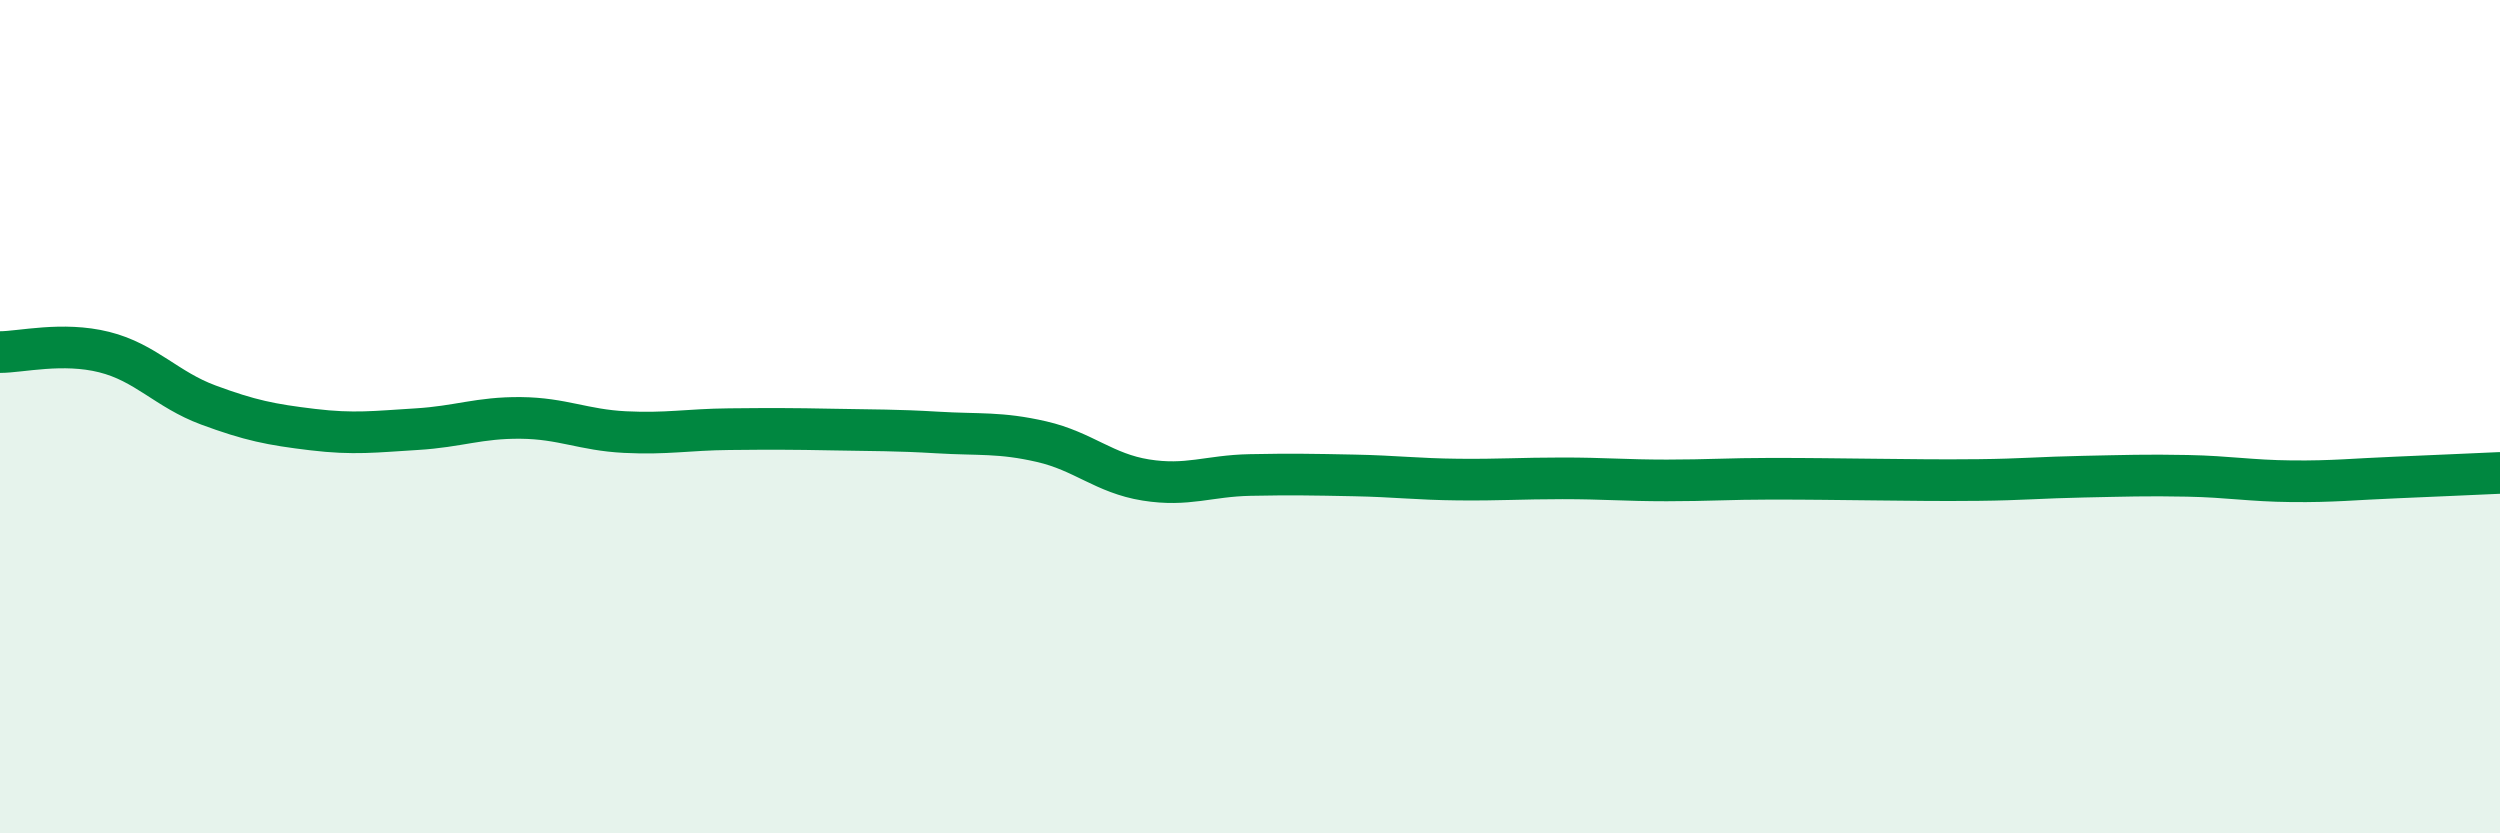
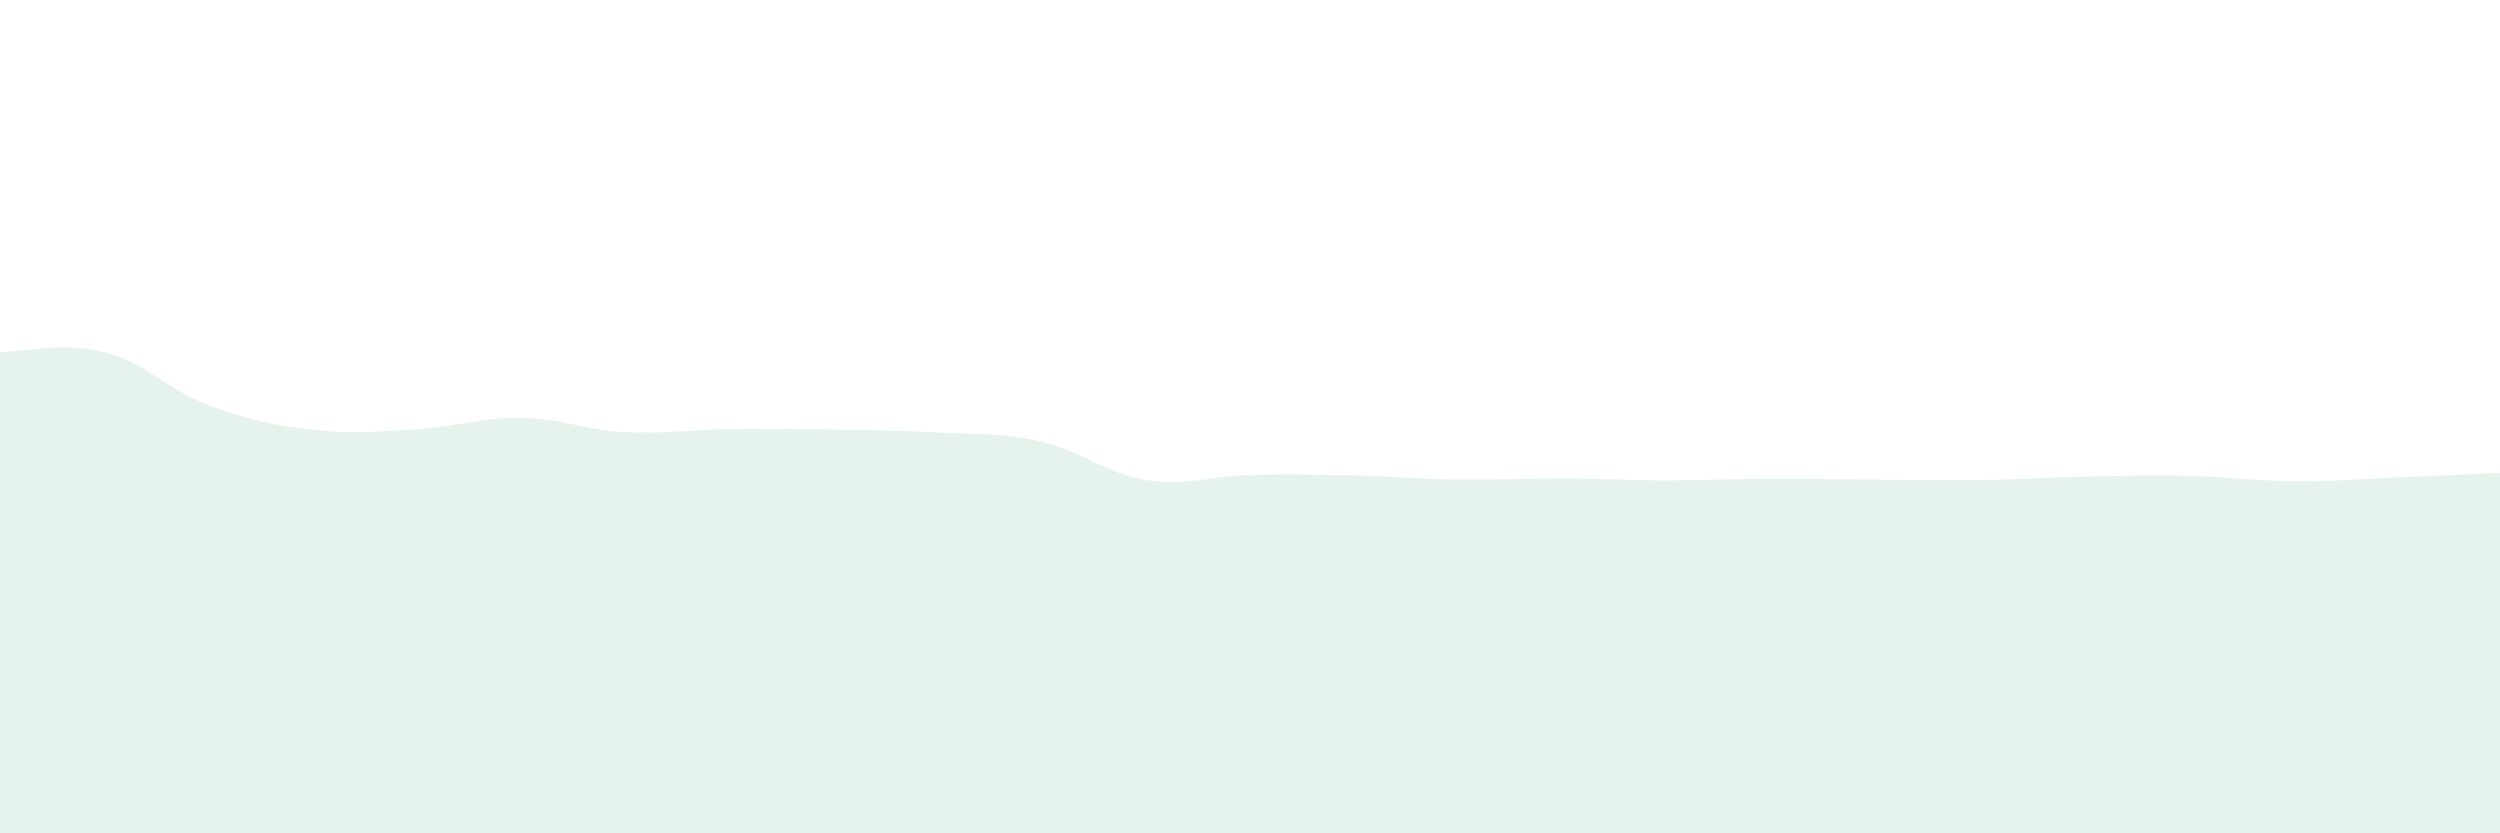
<svg xmlns="http://www.w3.org/2000/svg" width="60" height="20" viewBox="0 0 60 20">
  <path d="M 0,8.45 C 0.5,8.45 1.5,8.2 2.5,8.45 C 3.5,8.7 4,9.35 5,9.72 C 6,10.09 6.5,10.19 7.5,10.31 C 8.5,10.43 9,10.36 10,10.3 C 11,10.24 11.5,10.02 12.5,10.03 C 13.5,10.04 14,10.32 15,10.37 C 16,10.42 16.5,10.31 17.5,10.3 C 18.5,10.29 19,10.29 20,10.31 C 21,10.33 21.5,10.32 22.5,10.38 C 23.5,10.44 24,10.37 25,10.6 C 26,10.83 26.5,11.36 27.5,11.52 C 28.5,11.68 29,11.42 30,11.4 C 31,11.38 31.5,11.39 32.5,11.41 C 33.5,11.43 34,11.5 35,11.51 C 36,11.52 36.5,11.48 37.5,11.48 C 38.5,11.48 39,11.53 40,11.53 C 41,11.53 41.5,11.49 42.5,11.49 C 43.5,11.49 44,11.5 45,11.51 C 46,11.52 46.5,11.53 47.5,11.52 C 48.5,11.51 49,11.46 50,11.44 C 51,11.42 51.5,11.4 52.5,11.42 C 53.5,11.44 54,11.54 55,11.55 C 56,11.56 56.5,11.5 57.5,11.46 C 58.5,11.42 59.5,11.37 60,11.35L60 20L0 20Z" fill="#008740" opacity="0.1" stroke-linecap="round" stroke-linejoin="round" />
-   <path d="M 0,8.45 C 0.5,8.45 1.5,8.2 2.5,8.45 C 3.5,8.7 4,9.35 5,9.72 C 6,10.09 6.5,10.19 7.5,10.31 C 8.5,10.43 9,10.36 10,10.3 C 11,10.24 11.5,10.02 12.5,10.03 C 13.5,10.04 14,10.32 15,10.37 C 16,10.42 16.5,10.31 17.5,10.3 C 18.5,10.29 19,10.29 20,10.31 C 21,10.33 21.5,10.32 22.5,10.38 C 23.5,10.44 24,10.37 25,10.6 C 26,10.83 26.5,11.36 27.5,11.52 C 28.5,11.68 29,11.42 30,11.4 C 31,11.38 31.5,11.39 32.5,11.41 C 33.5,11.43 34,11.5 35,11.51 C 36,11.52 36.5,11.48 37.5,11.48 C 38.5,11.48 39,11.53 40,11.53 C 41,11.53 41.5,11.49 42.5,11.49 C 43.5,11.49 44,11.5 45,11.51 C 46,11.52 46.5,11.53 47.5,11.52 C 48.5,11.51 49,11.46 50,11.44 C 51,11.42 51.5,11.4 52.5,11.42 C 53.5,11.44 54,11.54 55,11.55 C 56,11.56 56.5,11.5 57.5,11.46 C 58.5,11.42 59.5,11.37 60,11.35" stroke="#008740" stroke-width="1" fill="none" stroke-linecap="round" stroke-linejoin="round" />
</svg>